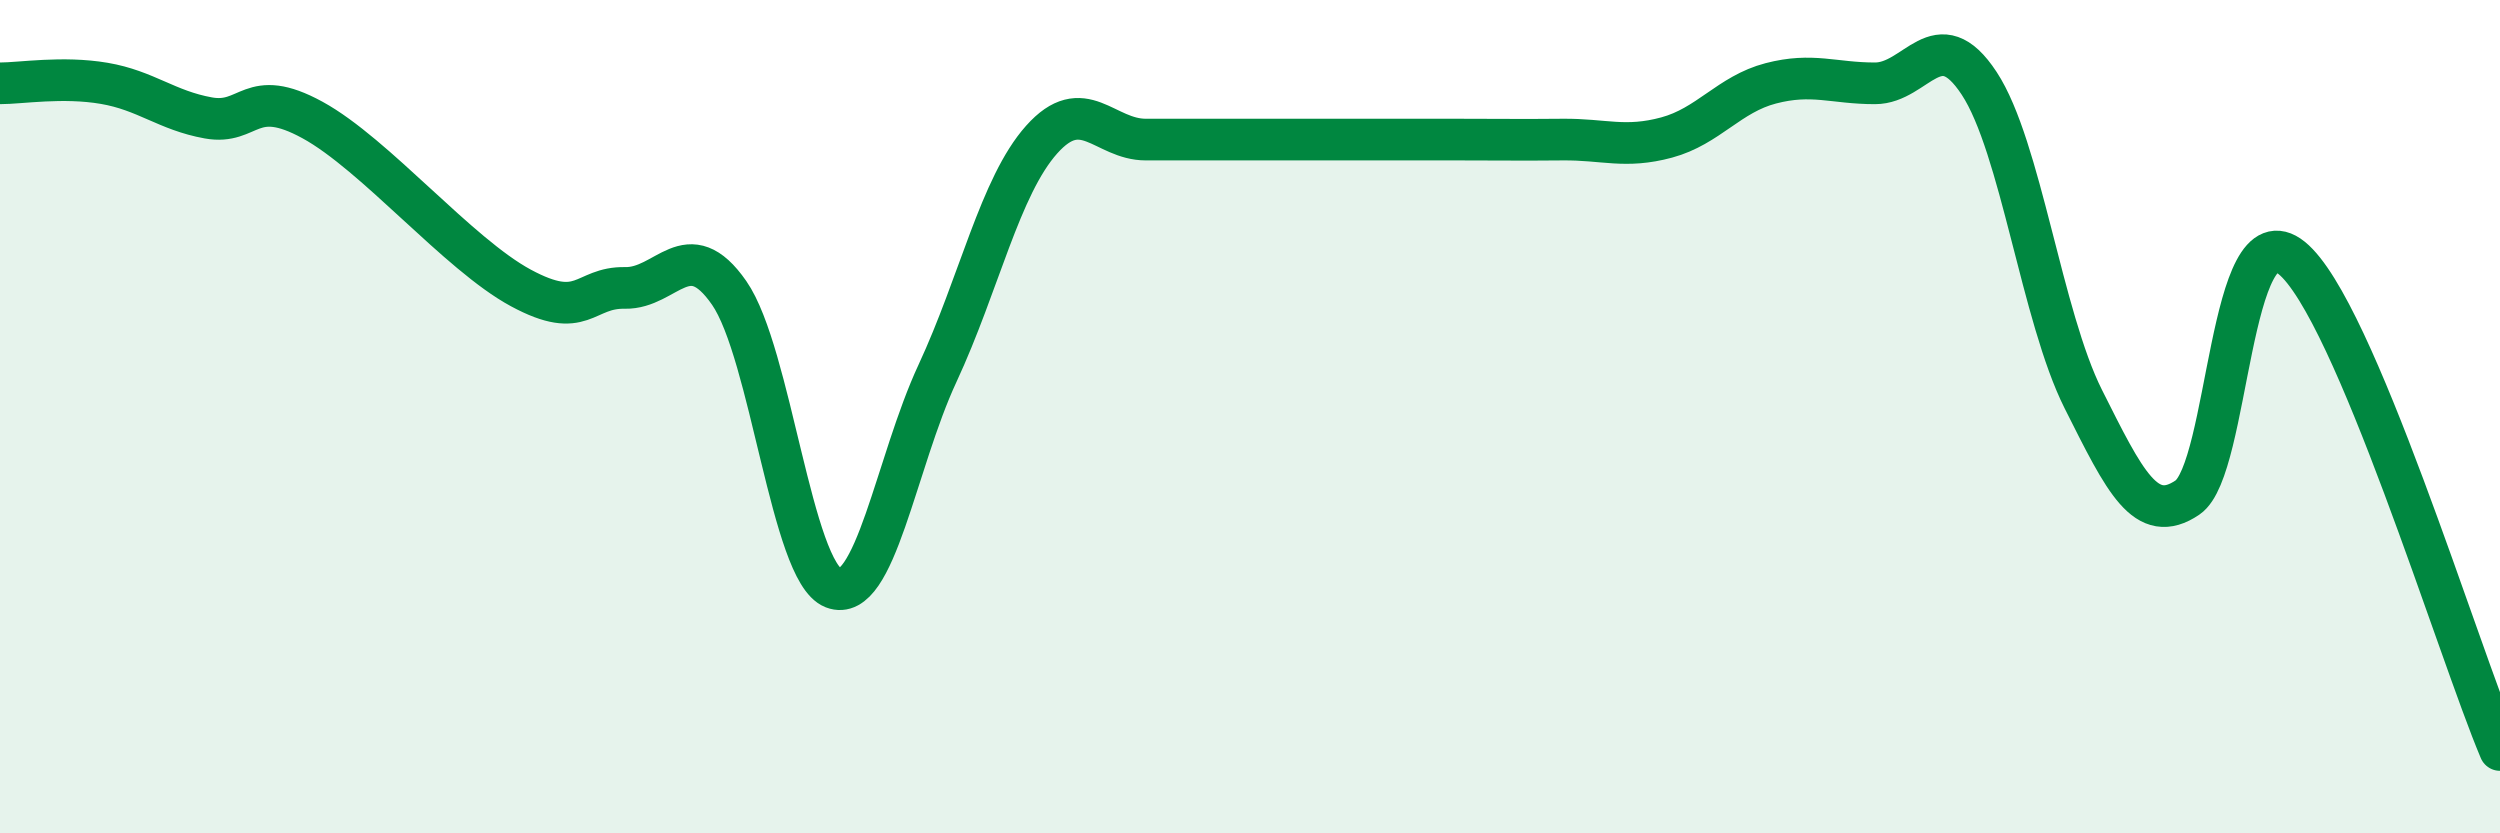
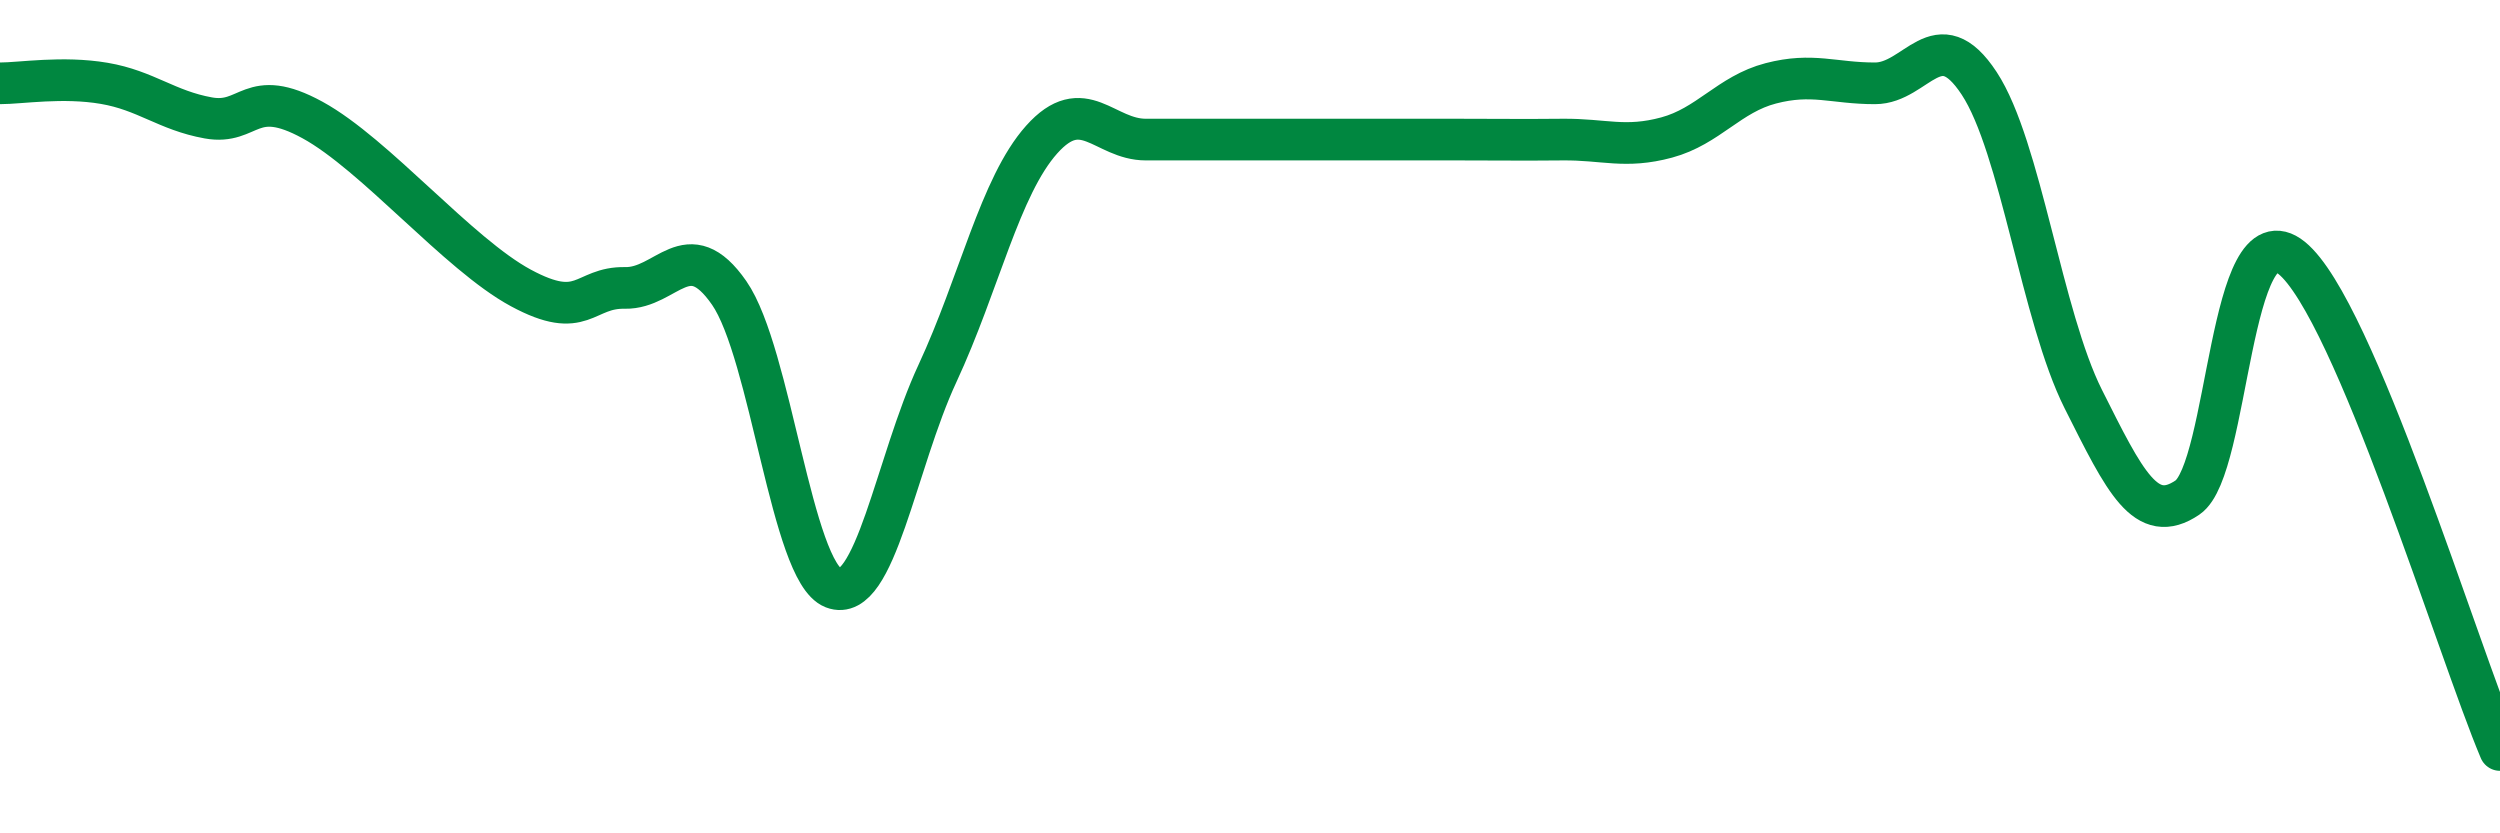
<svg xmlns="http://www.w3.org/2000/svg" width="60" height="20" viewBox="0 0 60 20">
-   <path d="M 0,2 C 0.5,2 1.5,1.83 2.5,2 C 3.5,2.17 4,2.65 5,2.83 C 6,3.01 6,2.06 7.5,2.88 C 9,3.7 11,6.1 12.5,6.91 C 14,7.72 14,6.89 15,6.91 C 16,6.93 16.5,5.59 17.5,7.03 C 18.5,8.47 19,13.72 20,14.11 C 21,14.5 21.5,11.11 22.5,8.96 C 23.5,6.81 24,4.47 25,3.35 C 26,2.23 26.5,3.35 27.5,3.35 C 28.5,3.35 29,3.35 30,3.35 C 31,3.35 31.5,3.35 32.5,3.35 C 33.5,3.35 34,3.35 35,3.35 C 36,3.35 36.5,3.36 37.5,3.35 C 38.5,3.34 39,3.57 40,3.3 C 41,3.03 41.5,2.26 42.5,2 C 43.5,1.74 44,2 45,2 C 46,2 46.5,0.48 47.5,2 C 48.5,3.52 49,7.59 50,9.58 C 51,11.57 51.5,12.62 52.5,11.94 C 53.5,11.26 53.5,4.98 55,6.19 C 56.5,7.4 59,15.64 60,18L60 20L0 20Z" fill="#008740" opacity="0.1" stroke-linecap="round" stroke-linejoin="round" />
  <path d="M 0,2 C 0.5,2 1.5,1.83 2.5,2 C 3.5,2.17 4,2.65 5,2.83 C 6,3.01 6,2.06 7.5,2.88 C 9,3.7 11,6.1 12.5,6.91 C 14,7.72 14,6.89 15,6.91 C 16,6.93 16.5,5.59 17.5,7.03 C 18.5,8.47 19,13.72 20,14.11 C 21,14.5 21.5,11.11 22.5,8.96 C 23.5,6.81 24,4.47 25,3.35 C 26,2.23 26.5,3.35 27.5,3.35 C 28.5,3.35 29,3.35 30,3.35 C 31,3.35 31.5,3.35 32.5,3.35 C 33.5,3.35 34,3.35 35,3.35 C 36,3.35 36.5,3.36 37.5,3.35 C 38.5,3.34 39,3.57 40,3.3 C 41,3.03 41.5,2.26 42.5,2 C 43.5,1.74 44,2 45,2 C 46,2 46.5,0.48 47.5,2 C 48.5,3.52 49,7.59 50,9.58 C 51,11.57 51.5,12.62 52.5,11.94 C 53.5,11.26 53.5,4.98 55,6.19 C 56.5,7.4 59,15.64 60,18" stroke="#008740" stroke-width="1" fill="none" stroke-linecap="round" stroke-linejoin="round" />
</svg>